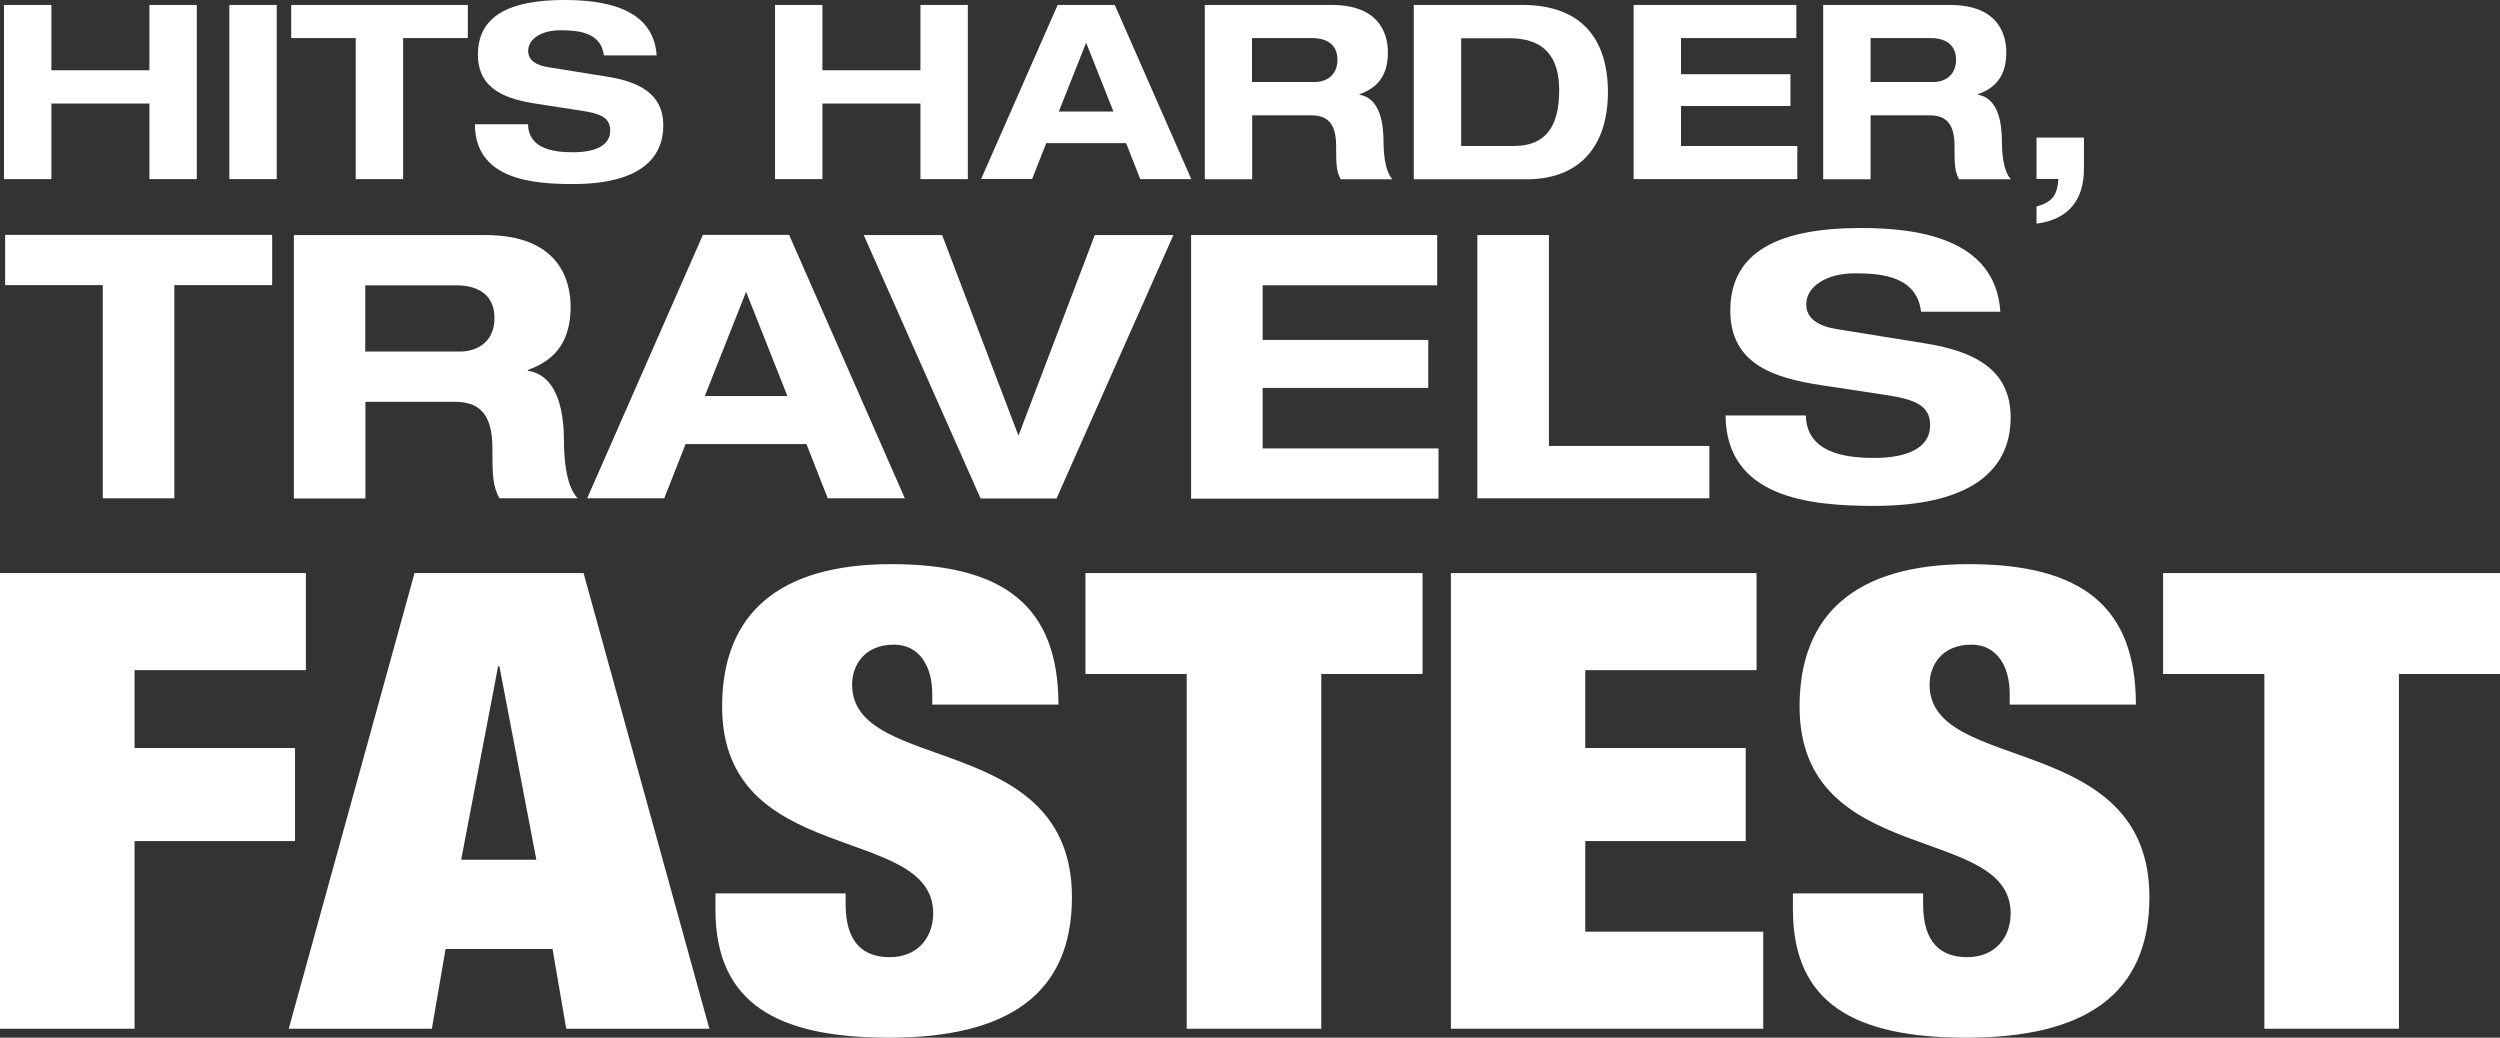
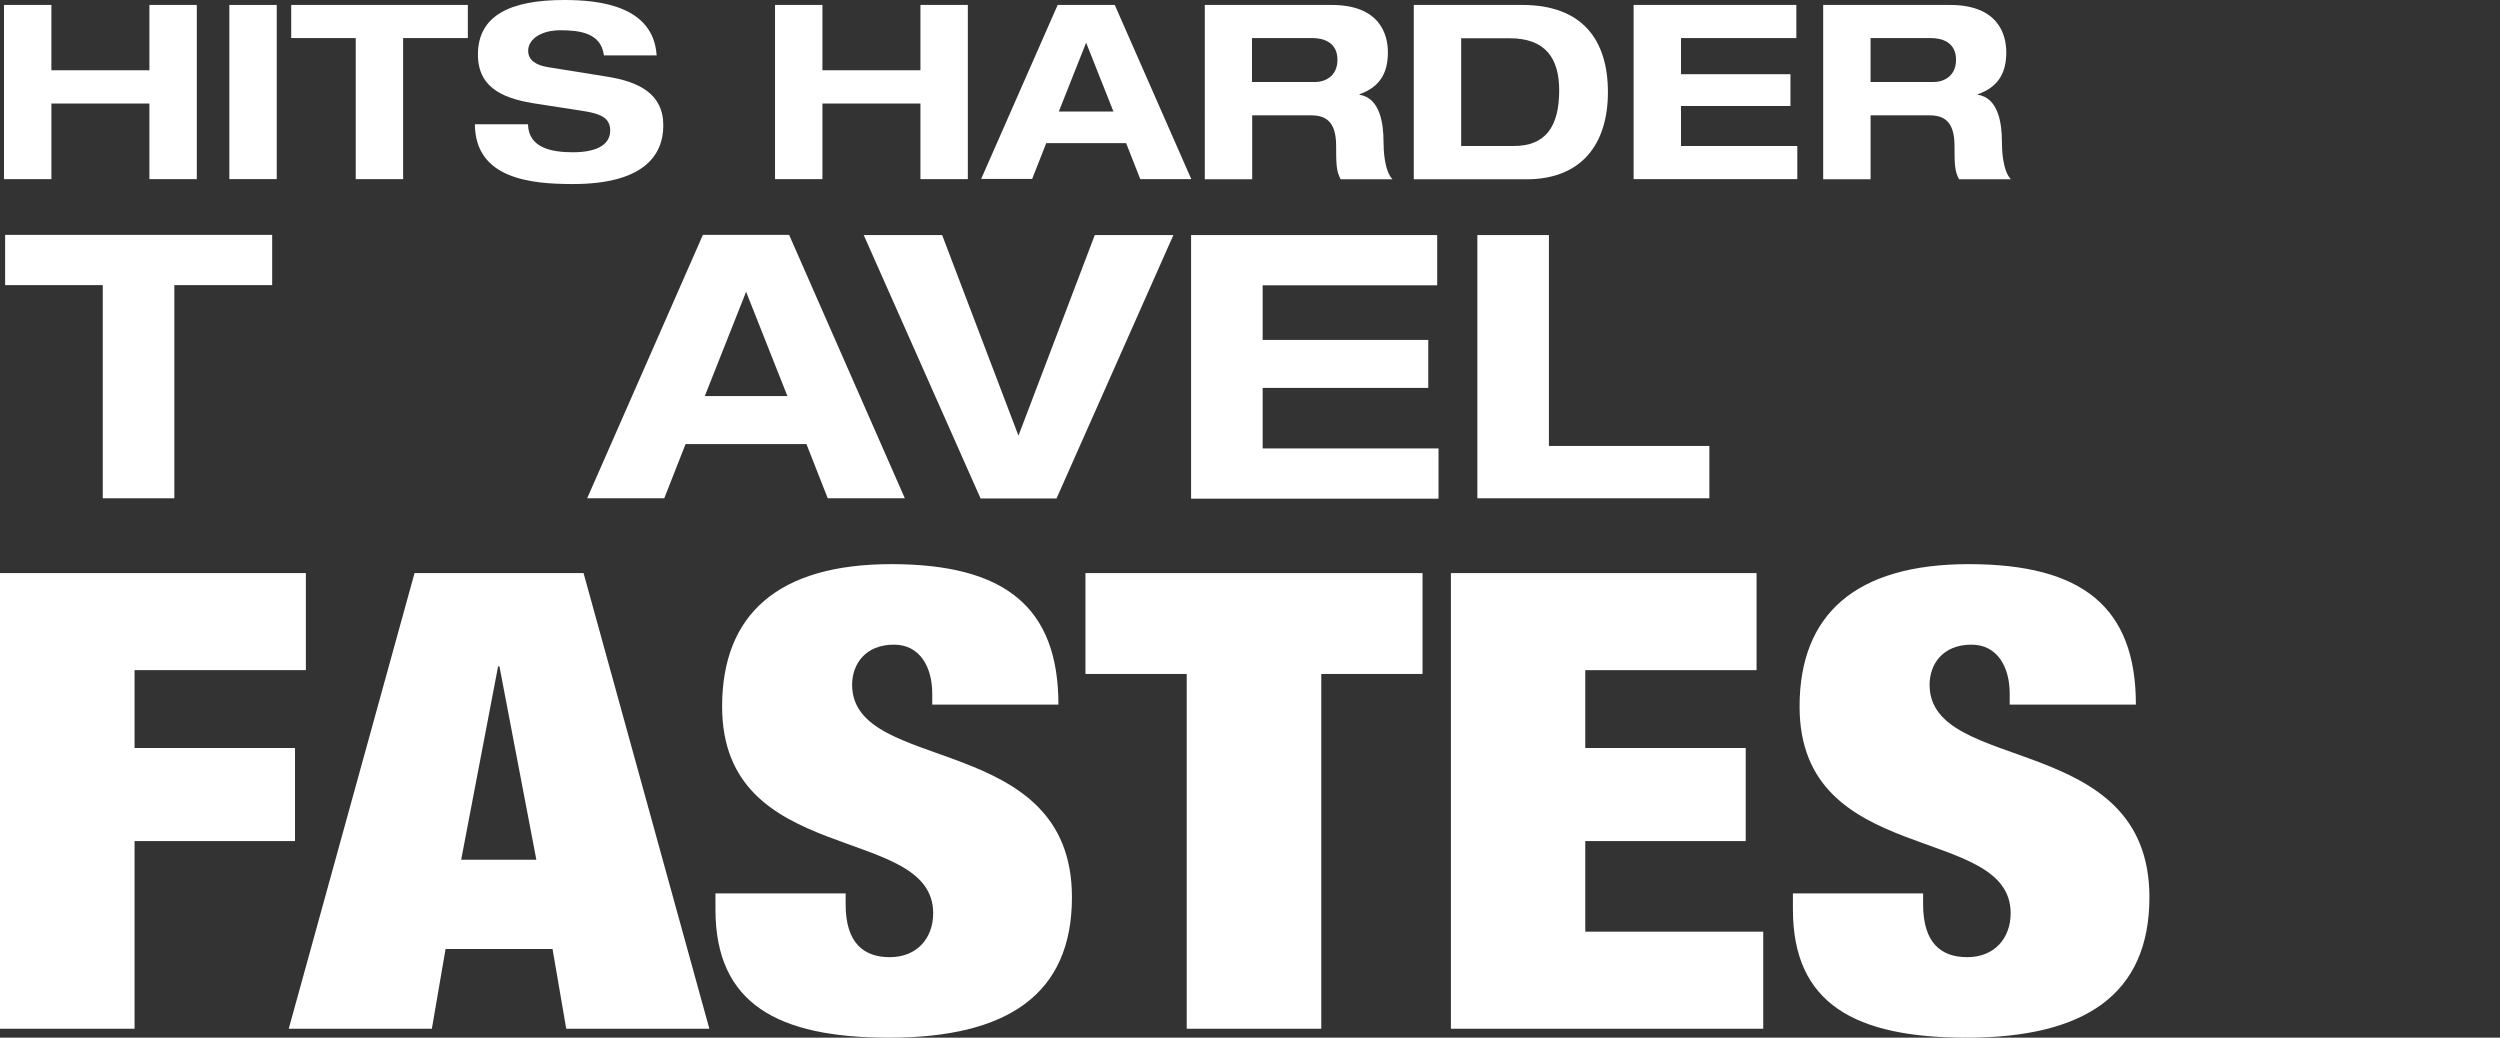
<svg xmlns="http://www.w3.org/2000/svg" id="Layer_2" viewBox="0 0 131.35 54.52">
  <rect x="0" y="0" width="131.35" height="54.52" fill="#333333" stroke="none" />
  <defs>
    <style>
      .cls-1 {
        fill: #fff;
      }
    </style>
  </defs>
  <g id="Layer_1-2" data-name="Layer_1">
    <g>
      <path class="cls-1" d="M.21.26h2.49v3.43h5.15V.26h2.49v9.15h-2.49v-3.97H2.7v3.97H.21V.26Z" />
      <path class="cls-1" d="M12.05.26h2.49v9.15h-2.49V.26Z" />
      <path class="cls-1" d="M18.7,2h-3.4V.26h9.28v1.74h-3.4v7.41h-2.49V2Z" />
      <path class="cls-1" d="M31.73,2.91c-.15-1.19-1.29-1.32-2.29-1.32s-1.69.46-1.69,1.08c0,.49.41.76,1.05.86l3.11.5c1.67.27,2.94.9,2.94,2.56s-1.15,3.08-4.75,3.08c-2.23,0-5.13-.28-5.15-3.14h2.79c.03,1.26,1.28,1.47,2.36,1.47,1.17,0,1.96-.35,1.96-1.14,0-.71-.56-.9-1.55-1.05l-2.27-.35c-1.59-.24-3.13-.72-3.13-2.59,0-2.04,1.67-2.87,4.54-2.87,1.88,0,4.68.32,4.85,2.91h-2.76Z" />
      <path class="cls-1" d="M40.72.26h2.49v3.43h5.15V.26h2.49v9.15h-2.49v-3.97h-5.15v3.97h-2.49V.26Z" />
      <path class="cls-1" d="M59.17,7.52h-4.2l-.74,1.88h-2.68L55.57.26h3l4.02,9.15h-2.68l-.74-1.88ZM57.07,2.23l-1.44,3.63h2.87l-1.44-3.63Z" />
      <path class="cls-1" d="M63.31.26h6.65c2.54,0,2.96,1.55,2.96,2.49,0,1.12-.45,1.83-1.49,2.2v.03c1.09.17,1.26,1.55,1.26,2.45,0,.45.04,1.53.47,1.99h-2.72c-.23-.42-.24-.79-.24-1.76,0-1.28-.55-1.6-1.32-1.6h-3.09v3.36h-2.49V.26ZM65.79,4.31h3.29c.55,0,1.19-.31,1.19-1.17,0-.91-.72-1.14-1.32-1.14h-3.17v2.31Z" />
      <path class="cls-1" d="M74.28.26h5.7c3.14,0,4.5,1.82,4.5,4.58s-1.41,4.58-4.28,4.58h-5.92V.26ZM76.77,7.67h2.77c1.64,0,2.38-.99,2.38-2.92,0-1.69-.72-2.74-2.61-2.74h-2.54v5.67Z" />
      <path class="cls-1" d="M85.83.26h8.55v1.74h-6.06v1.9h5.75v1.67h-5.75v2.1h6.11v1.74h-8.6V.26Z" />
      <path class="cls-1" d="M95.8.26h6.65c2.54,0,2.96,1.55,2.96,2.49,0,1.12-.45,1.83-1.49,2.2v.03c1.09.17,1.26,1.55,1.26,2.45,0,.45.04,1.53.47,1.99h-2.72c-.23-.42-.24-.79-.24-1.76,0-1.28-.55-1.6-1.32-1.6h-3.09v3.36h-2.49V.26ZM98.29,4.31h3.29c.55,0,1.19-.31,1.19-1.17,0-.91-.72-1.14-1.32-1.14h-3.17v2.31Z" />
-       <path class="cls-1" d="M107,7.23h2.49v1.64c0,1.64-.82,2.67-2.49,2.88v-.9c.83-.23,1.09-.59,1.15-1.45h-1.15v-2.18Z" />
    </g>
    <g>
      <path class="cls-1" d="M5.4,14.98H.27v-2.64h14.03v2.64h-5.14v11.2h-3.76v-11.2Z" />
-       <path class="cls-1" d="M15.44,12.35h10.06c3.84,0,4.48,2.34,4.48,3.76,0,1.69-.68,2.77-2.25,3.33v.04c1.65.25,1.9,2.34,1.9,3.7,0,.68.06,2.31.72,3h-4.11c-.35-.64-.37-1.2-.37-2.65,0-1.94-.83-2.42-2-2.42h-4.67v5.08h-3.76v-13.84ZM19.2,18.47h4.98c.83,0,1.8-.46,1.8-1.76,0-1.38-1.09-1.72-2-1.72h-4.79v3.49Z" />
      <path class="cls-1" d="M42.38,23.33h-6.36l-1.12,2.85h-4.05l6.08-13.84h4.53l6.08,13.84h-4.05l-1.12-2.85ZM39.2,15.33l-2.17,5.48h4.34l-2.17-5.48Z" />
      <path class="cls-1" d="M45.37,12.35h4.13l4.01,10.54,4.01-10.54h4.13l-6.14,13.84h-3.99l-6.14-13.84Z" />
      <path class="cls-1" d="M62.58,12.35h12.93v2.64h-9.17v2.87h8.7v2.52h-8.7v3.18h9.24v2.64h-13v-13.84Z" />
      <path class="cls-1" d="M77.62,12.35h3.76v11.08h8.43v2.75h-12.19v-13.84Z" />
-       <path class="cls-1" d="M100.93,16.36c-.23-1.8-1.96-2-3.47-2s-2.56.7-2.56,1.63c0,.74.62,1.14,1.59,1.3l4.71.76c2.52.41,4.44,1.36,4.44,3.88s-1.74,4.65-7.19,4.65c-3.37,0-7.75-.43-7.79-4.75h4.22c.04,1.9,1.94,2.23,3.57,2.23,1.76,0,2.96-.52,2.96-1.72,0-1.07-.85-1.36-2.34-1.59l-3.43-.52c-2.4-.37-4.73-1.08-4.73-3.91,0-3.08,2.52-4.34,6.86-4.34,2.85,0,7.07.48,7.33,4.4h-4.17Z" />
    </g>
    <g>
      <path class="cls-1" d="M0,30.11h16.07v5.1H7.07v4.09h8.43v4.89H7.07v9.86H0v-23.94Z" />
      <path class="cls-1" d="M21.77,30.11h8.89l6.61,23.94h-7.52l-.72-4.19h-5.62l-.72,4.19h-7.52l6.61-23.94ZM26.25,35.01h-.08l-1.94,10.16h3.95l-1.94-10.16Z" />
      <path class="cls-1" d="M48.98,37.02v-.57c0-1.41-.65-2.58-2.01-2.58-1.52,0-2.2,1.04-2.2,2.11,0,4.73,11.55,2.41,11.55,11.16,0,5.1-3.38,7.38-9.61,7.38-5.85,0-9.12-1.78-9.12-6.74v-.84h6.84v.57c0,2.04.95,2.78,2.32,2.78,1.44,0,2.28-1.01,2.28-2.31,0-4.73-11.09-2.38-11.09-10.86,0-4.83,2.93-7.48,8.89-7.48s8.78,2.25,8.78,7.38h-6.61Z" />
      <path class="cls-1" d="M62.35,35.41h-5.32v-5.3h17.71v5.3h-5.32v18.64h-7.07v-18.64Z" />
      <path class="cls-1" d="M76.22,30.11h16.07v5.1h-9v4.09h8.43v4.89h-8.43v4.76h9.35v5.1h-16.41v-23.94Z" />
      <path class="cls-1" d="M105.59,37.02v-.57c0-1.41-.65-2.58-2.01-2.58-1.52,0-2.2,1.04-2.2,2.11,0,4.73,11.55,2.41,11.55,11.16,0,5.1-3.38,7.38-9.61,7.38-5.85,0-9.12-1.78-9.12-6.74v-.84h6.84v.57c0,2.04.95,2.78,2.32,2.78,1.44,0,2.28-1.01,2.28-2.31,0-4.73-11.09-2.38-11.09-10.86,0-4.83,2.93-7.48,8.89-7.48s8.78,2.25,8.78,7.38h-6.61Z" />
-       <path class="cls-1" d="M118.97,35.41h-5.32v-5.3h17.71v5.3h-5.32v18.64h-7.07v-18.64Z" />
    </g>
  </g>
</svg>